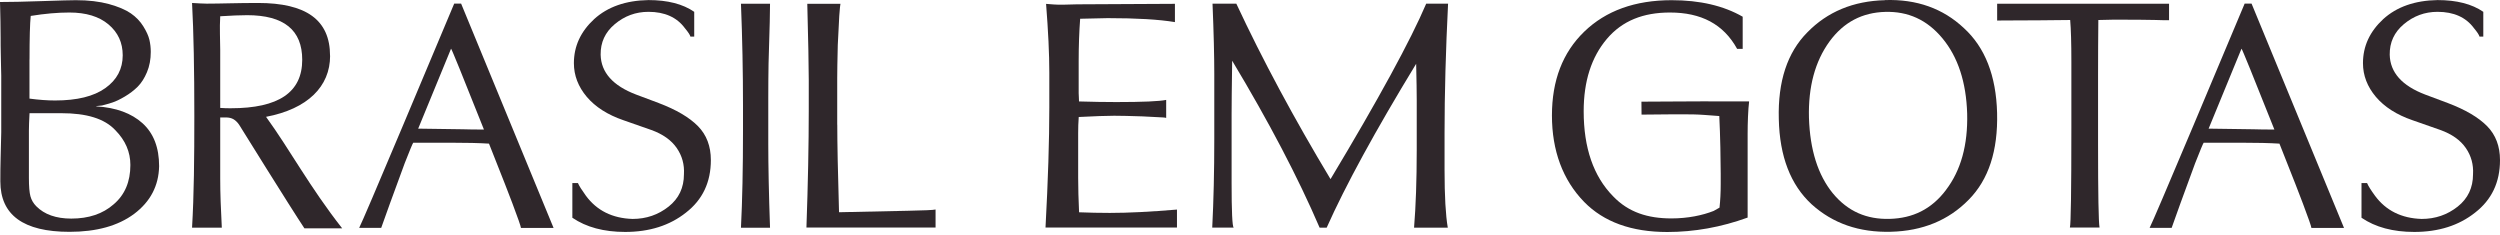
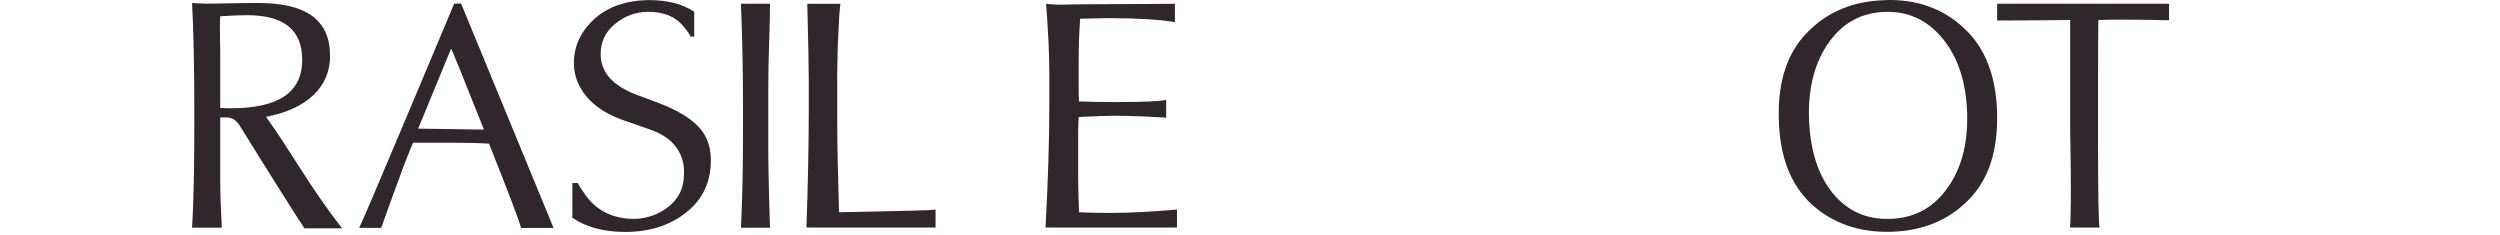
<svg xmlns="http://www.w3.org/2000/svg" width="309" height="29" viewBox="0 0 309 29" fill="none">
  <g clip-path="url(#clip0_46_30)">
-     <path d="M11.897 13.149V13.114L12.613 13.037C13.041 12.931 13.469 12.812 13.89 12.671C14.319 12.531 14.831 12.285 15.435 11.928C16.038 11.569 16.565 11.169 17.014 10.72C17.463 10.271 17.849 9.674 18.165 8.923C18.481 8.172 18.635 7.337 18.635 6.418C18.635 5.905 18.579 5.407 18.467 4.923C18.354 4.438 18.102 3.884 17.716 3.259C17.33 2.634 16.81 2.094 16.172 1.652C15.533 1.21 14.627 0.824 13.462 0.501C12.297 0.185 10.935 0.023 9.377 0.023C8.823 0.023 7.433 0.059 5.194 0.136C2.962 0.213 1.228 0.248 0 0.248C0 0.402 4.50015e-06 0.662 0.021 1.034C0.035 1.406 0.049 1.933 0.056 2.62C0.07 3.308 0.077 3.989 0.077 4.649C0.077 5.26 0.077 5.947 0.098 6.698C0.112 7.449 0.126 8.032 0.133 8.439C0.147 8.846 0.154 9.155 0.154 9.359V16.328C0.154 16.686 0.126 17.76 0.077 19.543C0.049 20.413 0.042 21.368 0.042 22.414C0.042 26.576 2.892 28.654 8.591 28.654C11.932 28.654 14.592 27.916 16.579 26.436C18.586 24.927 19.618 22.961 19.667 20.54C19.667 18.244 18.986 16.476 17.617 15.233C16.249 13.998 14.347 13.296 11.911 13.149H11.897ZM3.65 7.365C3.65 4.712 3.699 2.908 3.797 1.968C5.531 1.687 7.124 1.547 8.577 1.547C10.634 1.547 12.248 2.038 13.413 3.021C14.578 4.003 15.168 5.274 15.168 6.832C15.168 8.516 14.452 9.871 13.02 10.889C11.588 11.914 9.518 12.419 6.808 12.419C5.854 12.419 4.801 12.342 3.643 12.187V7.358L3.65 7.365ZM14.045 25.256C12.711 26.428 10.97 27.018 8.809 27.018C6.928 27.018 5.482 26.506 4.478 25.488C4.127 25.13 3.888 24.723 3.762 24.26C3.636 23.803 3.573 23.045 3.573 22V16.139C3.573 15.732 3.601 14.854 3.65 13.991H7.587C10.676 13.991 12.915 14.644 14.269 16.104C15.498 17.353 16.115 18.785 16.115 20.392C16.115 22.463 15.428 24.084 14.045 25.256Z" fill="#2F272B" />
    <path d="M56.144 0.437L49.799 15.528C46.556 23.22 44.76 27.432 44.395 28.162H47.118L48.171 25.221L50.024 20.167C50.655 18.56 51.006 17.718 51.077 17.64H55.758C57.646 17.64 59.204 17.675 60.44 17.753L61.38 20.132C62.103 21.943 62.756 23.613 63.339 25.151C64.012 26.933 64.363 27.944 64.391 28.169H68.42L56.993 0.444H56.158L56.144 0.437ZM57.197 15.977L51.687 15.9L55.751 6.017C55.821 6.045 57.176 9.372 59.815 16.012C58.706 16.012 57.836 15.998 57.204 15.977H57.197Z" fill="#2F272B" />
    <path d="M81.419 12.735L78.626 11.689C75.748 10.594 74.288 8.951 74.239 6.761C74.218 5.245 74.793 3.989 75.98 2.992C77.187 1.975 78.576 1.462 80.149 1.462C82.156 1.462 83.658 2.136 84.648 3.477C85.062 3.975 85.287 4.319 85.336 4.522H85.806V1.462C84.402 0.494 82.514 0.009 80.149 0.009C77.341 0.058 75.109 0.845 73.439 2.361C71.768 3.905 70.933 5.716 70.933 7.807C70.933 9.323 71.466 10.713 72.526 11.97C73.593 13.226 75.102 14.188 77.06 14.861L80.472 16.055C81.924 16.574 82.977 17.325 83.644 18.294C84.311 19.262 84.606 20.343 84.535 21.536C84.535 23.2 83.904 24.533 82.647 25.53C81.363 26.548 79.882 27.06 78.183 27.06C75.692 26.983 73.769 26.028 72.414 24.189C71.909 23.494 71.579 22.968 71.431 22.624H70.743V26.913C72.463 28.085 74.639 28.667 77.271 28.667C80.268 28.667 82.774 27.874 84.781 26.281C86.838 24.688 87.862 22.526 87.862 19.788C87.862 18.069 87.329 16.672 86.269 15.591C85.202 14.51 83.588 13.556 81.412 12.735H81.419Z" fill="#2F272B" />
    <path d="M94.994 7.849L95.141 2.719L95.176 0.458H91.583C91.751 4.705 91.835 8.895 91.835 13.022V16.188C91.835 20.813 91.751 24.8 91.583 28.148H95.176C95.029 23.972 94.959 20.518 94.959 17.774V12.152C94.959 10.545 94.973 9.106 94.994 7.849Z" fill="#2F272B" />
    <path d="M103.48 15.408V9.674C103.48 8.895 103.501 7.526 103.55 5.561L103.732 1.981C103.803 1.027 103.852 0.521 103.88 0.472H99.781C99.9 5.077 99.963 8.214 99.963 9.899V13.598C99.963 17.9 99.865 22.736 99.675 28.12H115.636V25.895C115.005 26.042 111.032 26.056 103.704 26.232C103.557 21.199 103.487 17.697 103.487 15.408H103.48Z" fill="#2F272B" />
-     <path d="M179.003 0.451H176.28C174.342 4.999 170.405 12.229 164.453 22.14C159.933 14.622 156.051 7.393 152.808 0.451H149.868C150.015 4.024 150.085 6.902 150.085 9.091V17.198C150.085 21.171 150.001 24.814 149.832 28.134H152.479C152.31 27.958 152.226 26.112 152.226 22.589V14.18C152.226 13.001 152.247 10.776 152.296 7.505C156.844 15.072 160.445 21.95 163.105 28.141H163.976C166.299 22.933 169.984 16.18 175.037 7.884C175.086 9.948 175.108 11.429 175.108 12.334V18.56C175.108 22.28 174.995 25.474 174.778 28.141H178.947C178.68 26.604 178.547 24.231 178.547 21.009V16.447C178.547 11.569 178.694 6.235 178.982 0.451H179.003Z" fill="#2F272B" />
    <path d="M232.985 0.023C229.069 0.122 225.861 1.455 223.376 4.01C220.913 6.495 219.734 10.06 219.86 14.707C219.958 19.332 221.313 22.849 223.924 25.256C226.535 27.615 229.799 28.752 233.715 28.646C237.632 28.548 240.839 27.229 243.324 24.695C245.788 22.21 246.96 18.631 246.841 13.956C246.721 9.358 245.353 5.863 242.742 3.477C240.152 1.041 236.902 -0.117 232.985 0.009V0.023ZM240.531 23.474C238.72 25.881 236.397 26.976 233.568 27.053C230.76 27.13 228.416 26.169 226.528 23.881C224.689 21.62 223.713 18.511 223.587 14.559C223.489 10.734 224.338 7.59 226.128 5.126C227.89 2.719 230.192 1.546 233.02 1.469C235.828 1.392 238.186 2.438 240.095 4.747C242.005 7.056 243.022 10.152 243.142 14.033C243.24 17.907 242.37 21.052 240.531 23.466V23.474Z" fill="#2F272B" />
-     <path d="M259.355 2.473C260.226 2.473 261.075 2.41 261.896 2.431C263.539 2.431 265.532 2.445 266.283 2.466C267.055 2.494 267.659 2.501 268.094 2.501V0.465H246.848V2.543C246.967 2.515 250.505 2.543 255.874 2.473C255.972 3.652 256.021 5.308 256.021 7.597V15.823C256.021 23.593 255.958 27.692 255.839 28.12H259.503C259.383 27.488 259.32 24.035 259.32 17.746V9.372C259.32 6.86 259.334 4.613 259.355 2.473Z" fill="#2F272B" />
-     <path d="M277.443 0.437L271.098 15.528C267.855 23.22 266.058 27.432 265.693 28.162H268.417L269.469 25.221L271.322 20.167C271.954 18.56 272.305 17.718 272.375 17.64H277.057C278.945 17.64 280.503 17.675 281.739 17.753L282.679 20.132C283.402 21.943 284.055 23.613 284.637 25.151C285.311 26.933 285.662 27.944 285.69 28.169H289.719L278.292 0.444H277.457L277.443 0.437ZM278.496 15.977L272.986 15.9L277.05 6.017C277.12 6.045 278.475 9.372 281.114 16.012C280.005 16.012 279.135 15.998 278.503 15.977H278.496Z" fill="#2F272B" />
+     <path d="M259.355 2.473C260.226 2.473 261.075 2.41 261.896 2.431C263.539 2.431 265.532 2.445 266.283 2.466C267.055 2.494 267.659 2.501 268.094 2.501V0.465H246.848V2.543C246.967 2.515 250.505 2.543 255.874 2.473V15.823C256.021 23.593 255.958 27.692 255.839 28.12H259.503C259.383 27.488 259.32 24.035 259.32 17.746V9.372C259.32 6.86 259.334 4.613 259.355 2.473Z" fill="#2F272B" />
    <path d="M40.794 6.895C40.794 2.445 37.825 0.367 31.887 0.367C29.353 0.367 27.254 0.451 25.556 0.451C25.121 0.451 24.489 0.409 23.738 0.367C23.934 3.996 24.019 8.649 24.019 14.321C24.019 19.585 23.977 24.105 23.738 28.141H27.416C27.296 25.86 27.219 23.909 27.219 22.07V14.517C27.5 14.51 27.732 14.517 27.97 14.517C28.686 14.531 29.121 14.805 29.556 15.416C29.556 15.416 35.888 25.614 37.628 28.225H42.296C38.26 23.087 35.845 18.518 32.883 14.44C38.028 13.464 40.801 10.685 40.801 6.895H40.794ZM28.525 13.38C28.167 13.38 27.697 13.38 27.219 13.338V6.158C27.219 4.936 27.128 3.512 27.219 2.01C28.483 1.925 29.795 1.876 30.546 1.876C35.094 1.876 37.355 3.715 37.355 7.386C37.355 11.422 34.428 13.38 28.532 13.38H28.525Z" fill="#2F272B" />
    <path d="M133.373 26.232C133.303 24.673 133.261 23.248 133.261 21.971V16.461C133.261 15.78 133.282 15.114 133.331 14.461C135.268 14.363 136.728 14.306 137.718 14.306C138.539 14.306 139.697 14.335 141.199 14.384C142.336 14.433 143.059 14.475 143.375 14.496C143.473 14.496 143.607 14.496 143.775 14.517C143.944 14.531 144.063 14.545 144.14 14.573V12.348C143.291 12.524 141.241 12.615 137.971 12.615C136.546 12.615 135.009 12.587 133.366 12.538C133.366 12.439 133.366 12.257 133.345 11.99C133.331 11.723 133.324 11.569 133.324 11.52V7.561C133.324 5.701 133.387 3.954 133.507 2.318C135.682 2.269 136.819 2.241 136.918 2.241C140.469 2.241 143.242 2.402 145.221 2.732V0.472L133.127 0.535L131.485 0.577C130.446 0.599 130.025 0.528 129.295 0.479C129.562 3.848 129.695 6.677 129.695 8.965V13.303C129.695 17.325 129.541 22.266 129.225 28.127H145.474V25.902C142.231 26.175 139.466 26.316 137.17 26.316C135.886 26.316 134.623 26.288 133.359 26.238L133.373 26.232Z" fill="#2F272B" />
-     <path d="M211.157 12.524C205.752 12.538 209.304 12.545 202.881 12.566L202.895 14.166C210.237 14.089 209.248 14.11 212.504 14.342C212.624 16.714 212.68 19.971 212.68 21.466V22.73C212.68 23.796 212.631 24.772 212.532 25.663L211.809 26.071C210.427 26.618 208.616 26.997 206.587 26.997C203.689 26.997 201.281 26.253 199.372 24.253C196.95 21.782 195.743 18.28 195.743 13.752C195.743 10.039 196.698 7.063 198.607 4.81C200.516 2.557 203.113 1.547 206.405 1.547C210.251 1.547 213.017 2.971 214.708 6.039H215.396V2.066C213.024 0.704 210.104 0.023 206.615 0.023C202.095 0.023 198.488 1.322 195.806 3.919C193.146 6.495 191.82 9.941 191.82 14.272C191.82 18.602 193.146 22.238 195.806 24.962C198.228 27.432 201.646 28.675 206.068 28.675C209.43 28.675 212.743 28.078 216.007 26.892V16.567C216.007 15.184 216.07 13.507 216.189 12.566H216.168L216.189 12.531H211.15L211.157 12.524Z" fill="#2F272B" />
-     <path d="M307.407 15.591C306.34 14.51 304.725 13.556 302.55 12.735L299.756 11.689C296.878 10.594 295.418 8.951 295.369 6.761C295.348 5.245 295.924 3.989 297.11 2.992C298.317 1.975 299.707 1.462 301.279 1.462C303.287 1.462 304.789 2.136 305.778 3.477C306.192 3.975 306.417 4.319 306.466 4.522H306.936V1.462C305.533 0.494 303.645 0.009 301.279 0.009C298.472 0.058 296.24 0.845 294.569 2.361C292.899 3.905 292.063 5.716 292.063 7.807C292.063 9.323 292.597 10.713 293.657 11.97C294.724 13.226 296.233 14.188 298.191 14.861L301.602 16.055C303.055 16.574 304.108 17.325 304.775 18.294C305.441 19.262 305.736 20.343 305.666 21.536C305.666 23.2 305.034 24.533 303.778 25.53C302.493 26.548 301.012 27.06 299.314 27.06C296.822 26.983 294.899 26.028 293.544 24.189C293.039 23.494 292.709 22.968 292.569 22.624H291.881V26.913C293.6 28.085 295.776 28.667 298.408 28.667C301.405 28.667 303.911 27.874 305.919 26.281C307.975 24.688 309 22.526 309 19.788C309 18.069 308.466 16.672 307.407 15.591Z" fill="#2F272B" />
  </g>
  <defs>
    <clipPath id="clip0_46_30">
      <rect width="309" height="29" fill="white" />
    </clipPath>
  </defs>
</svg>